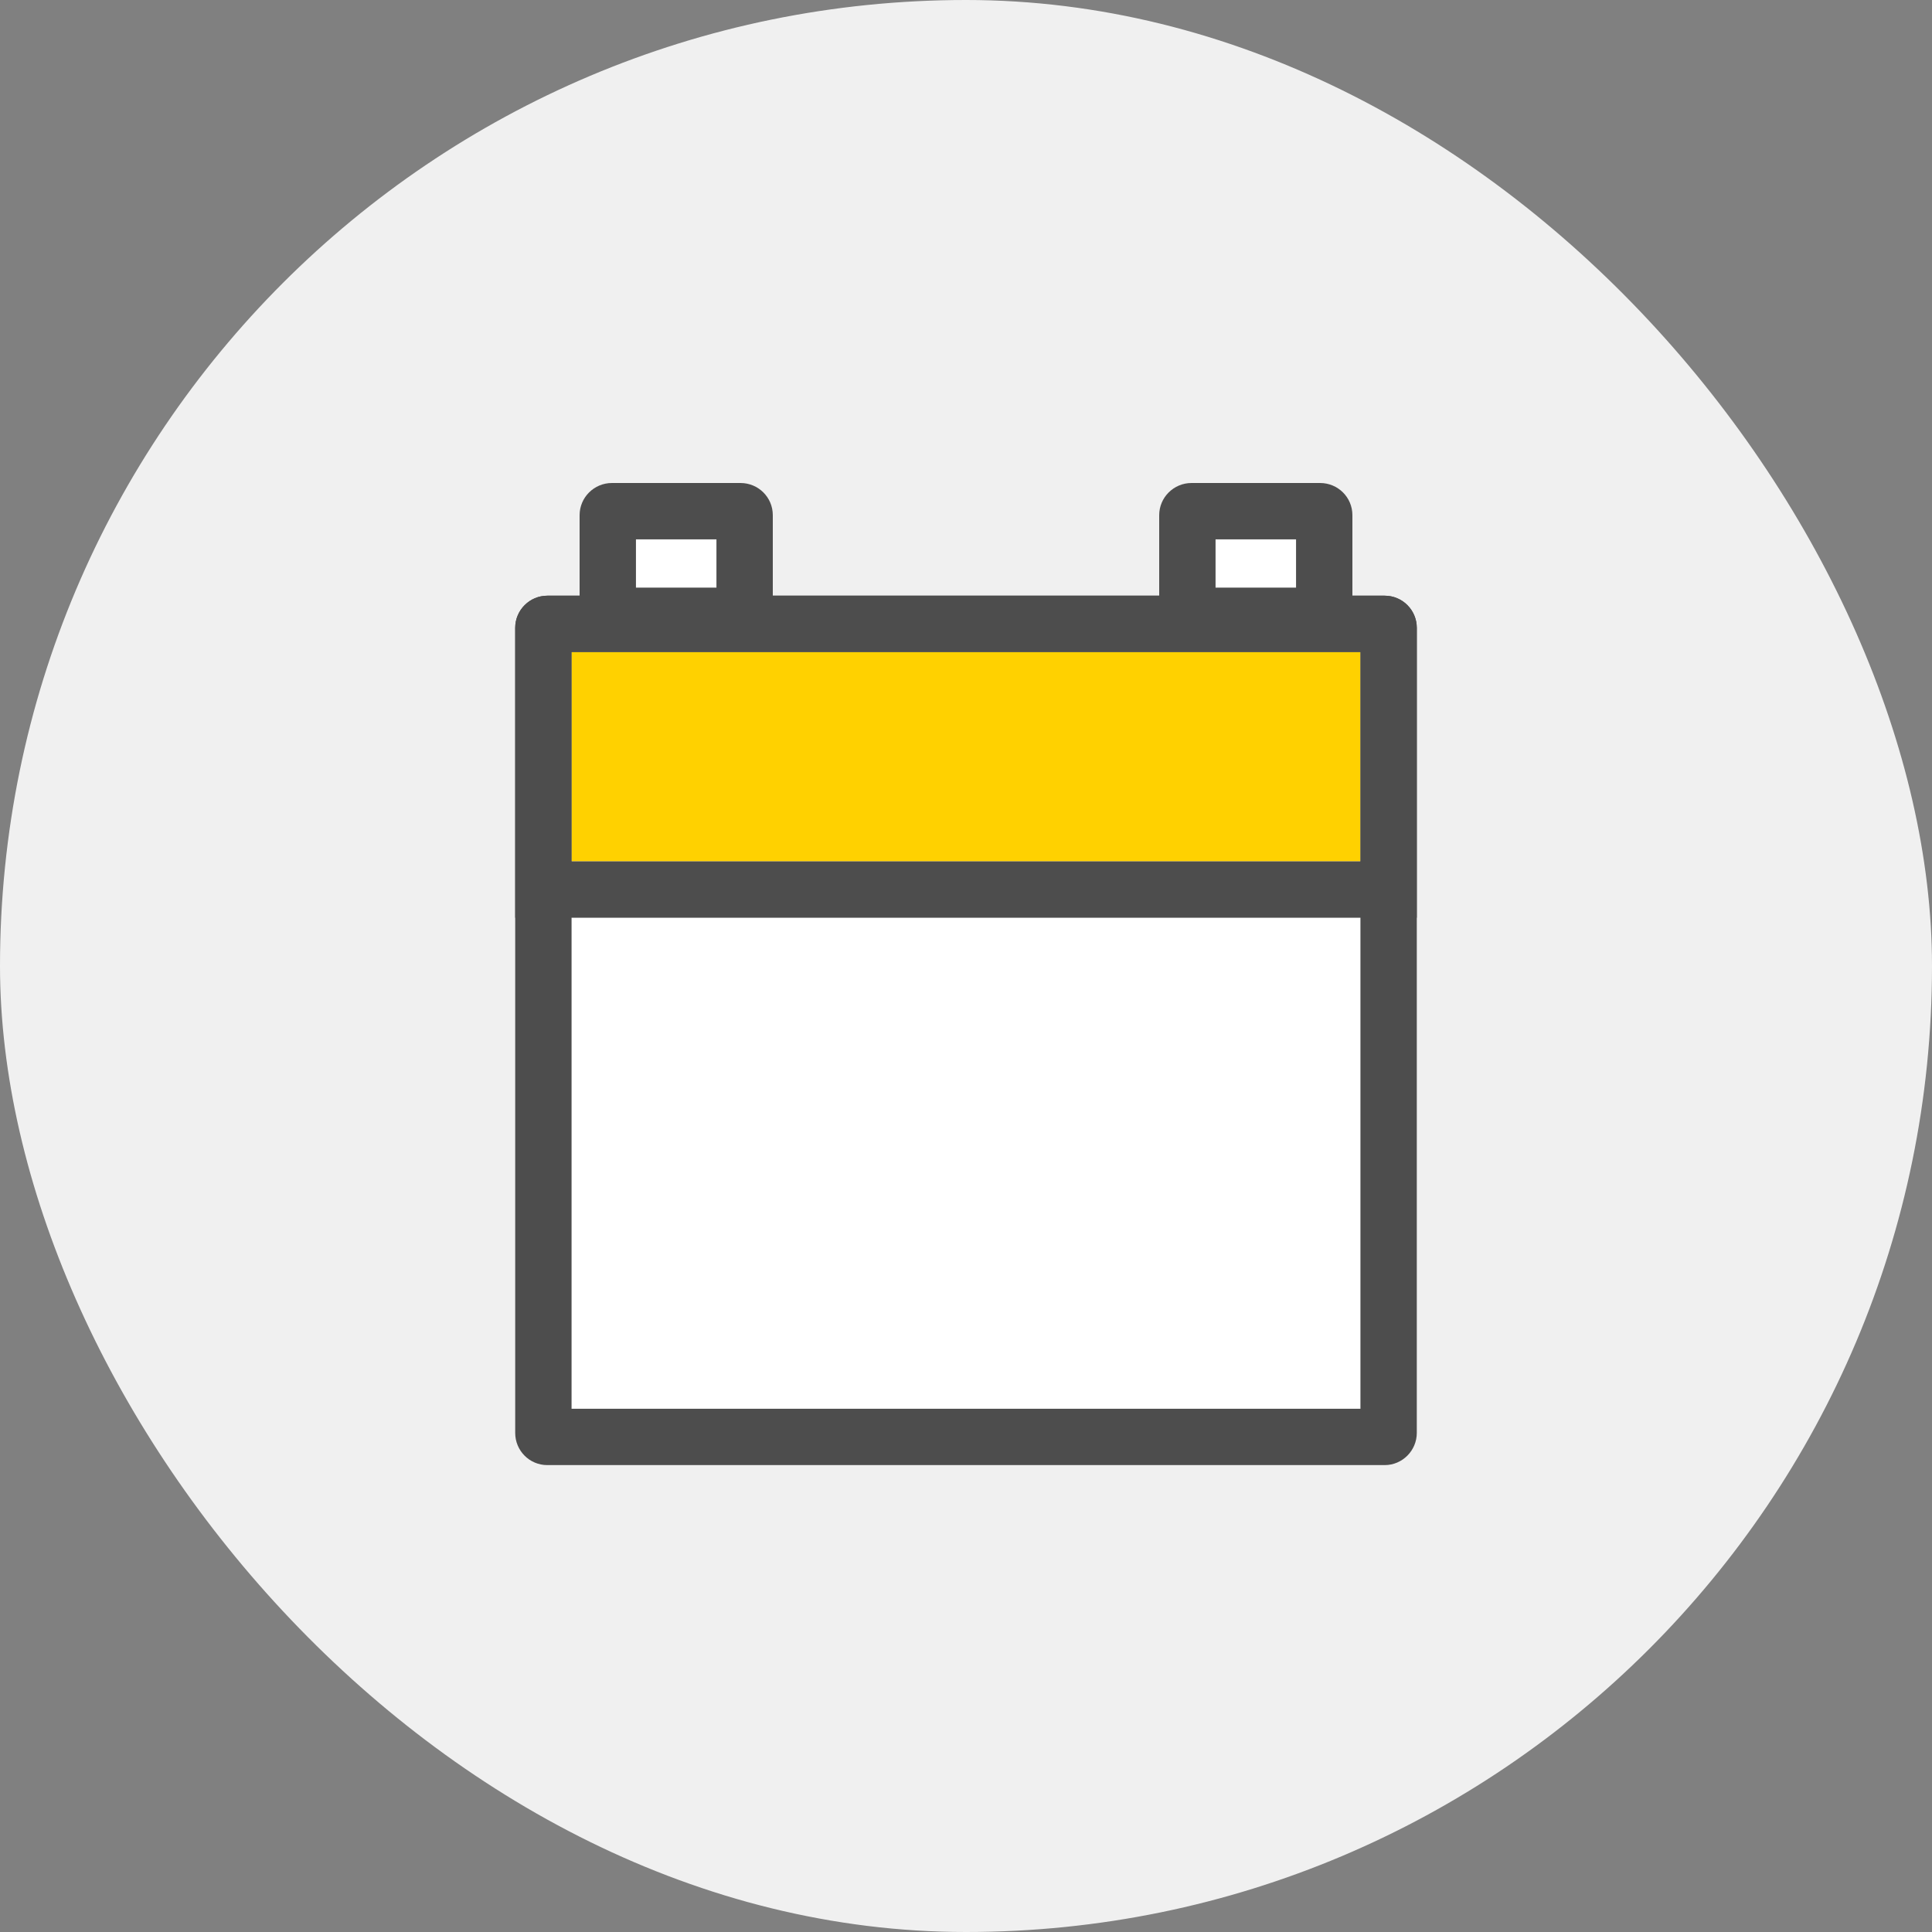
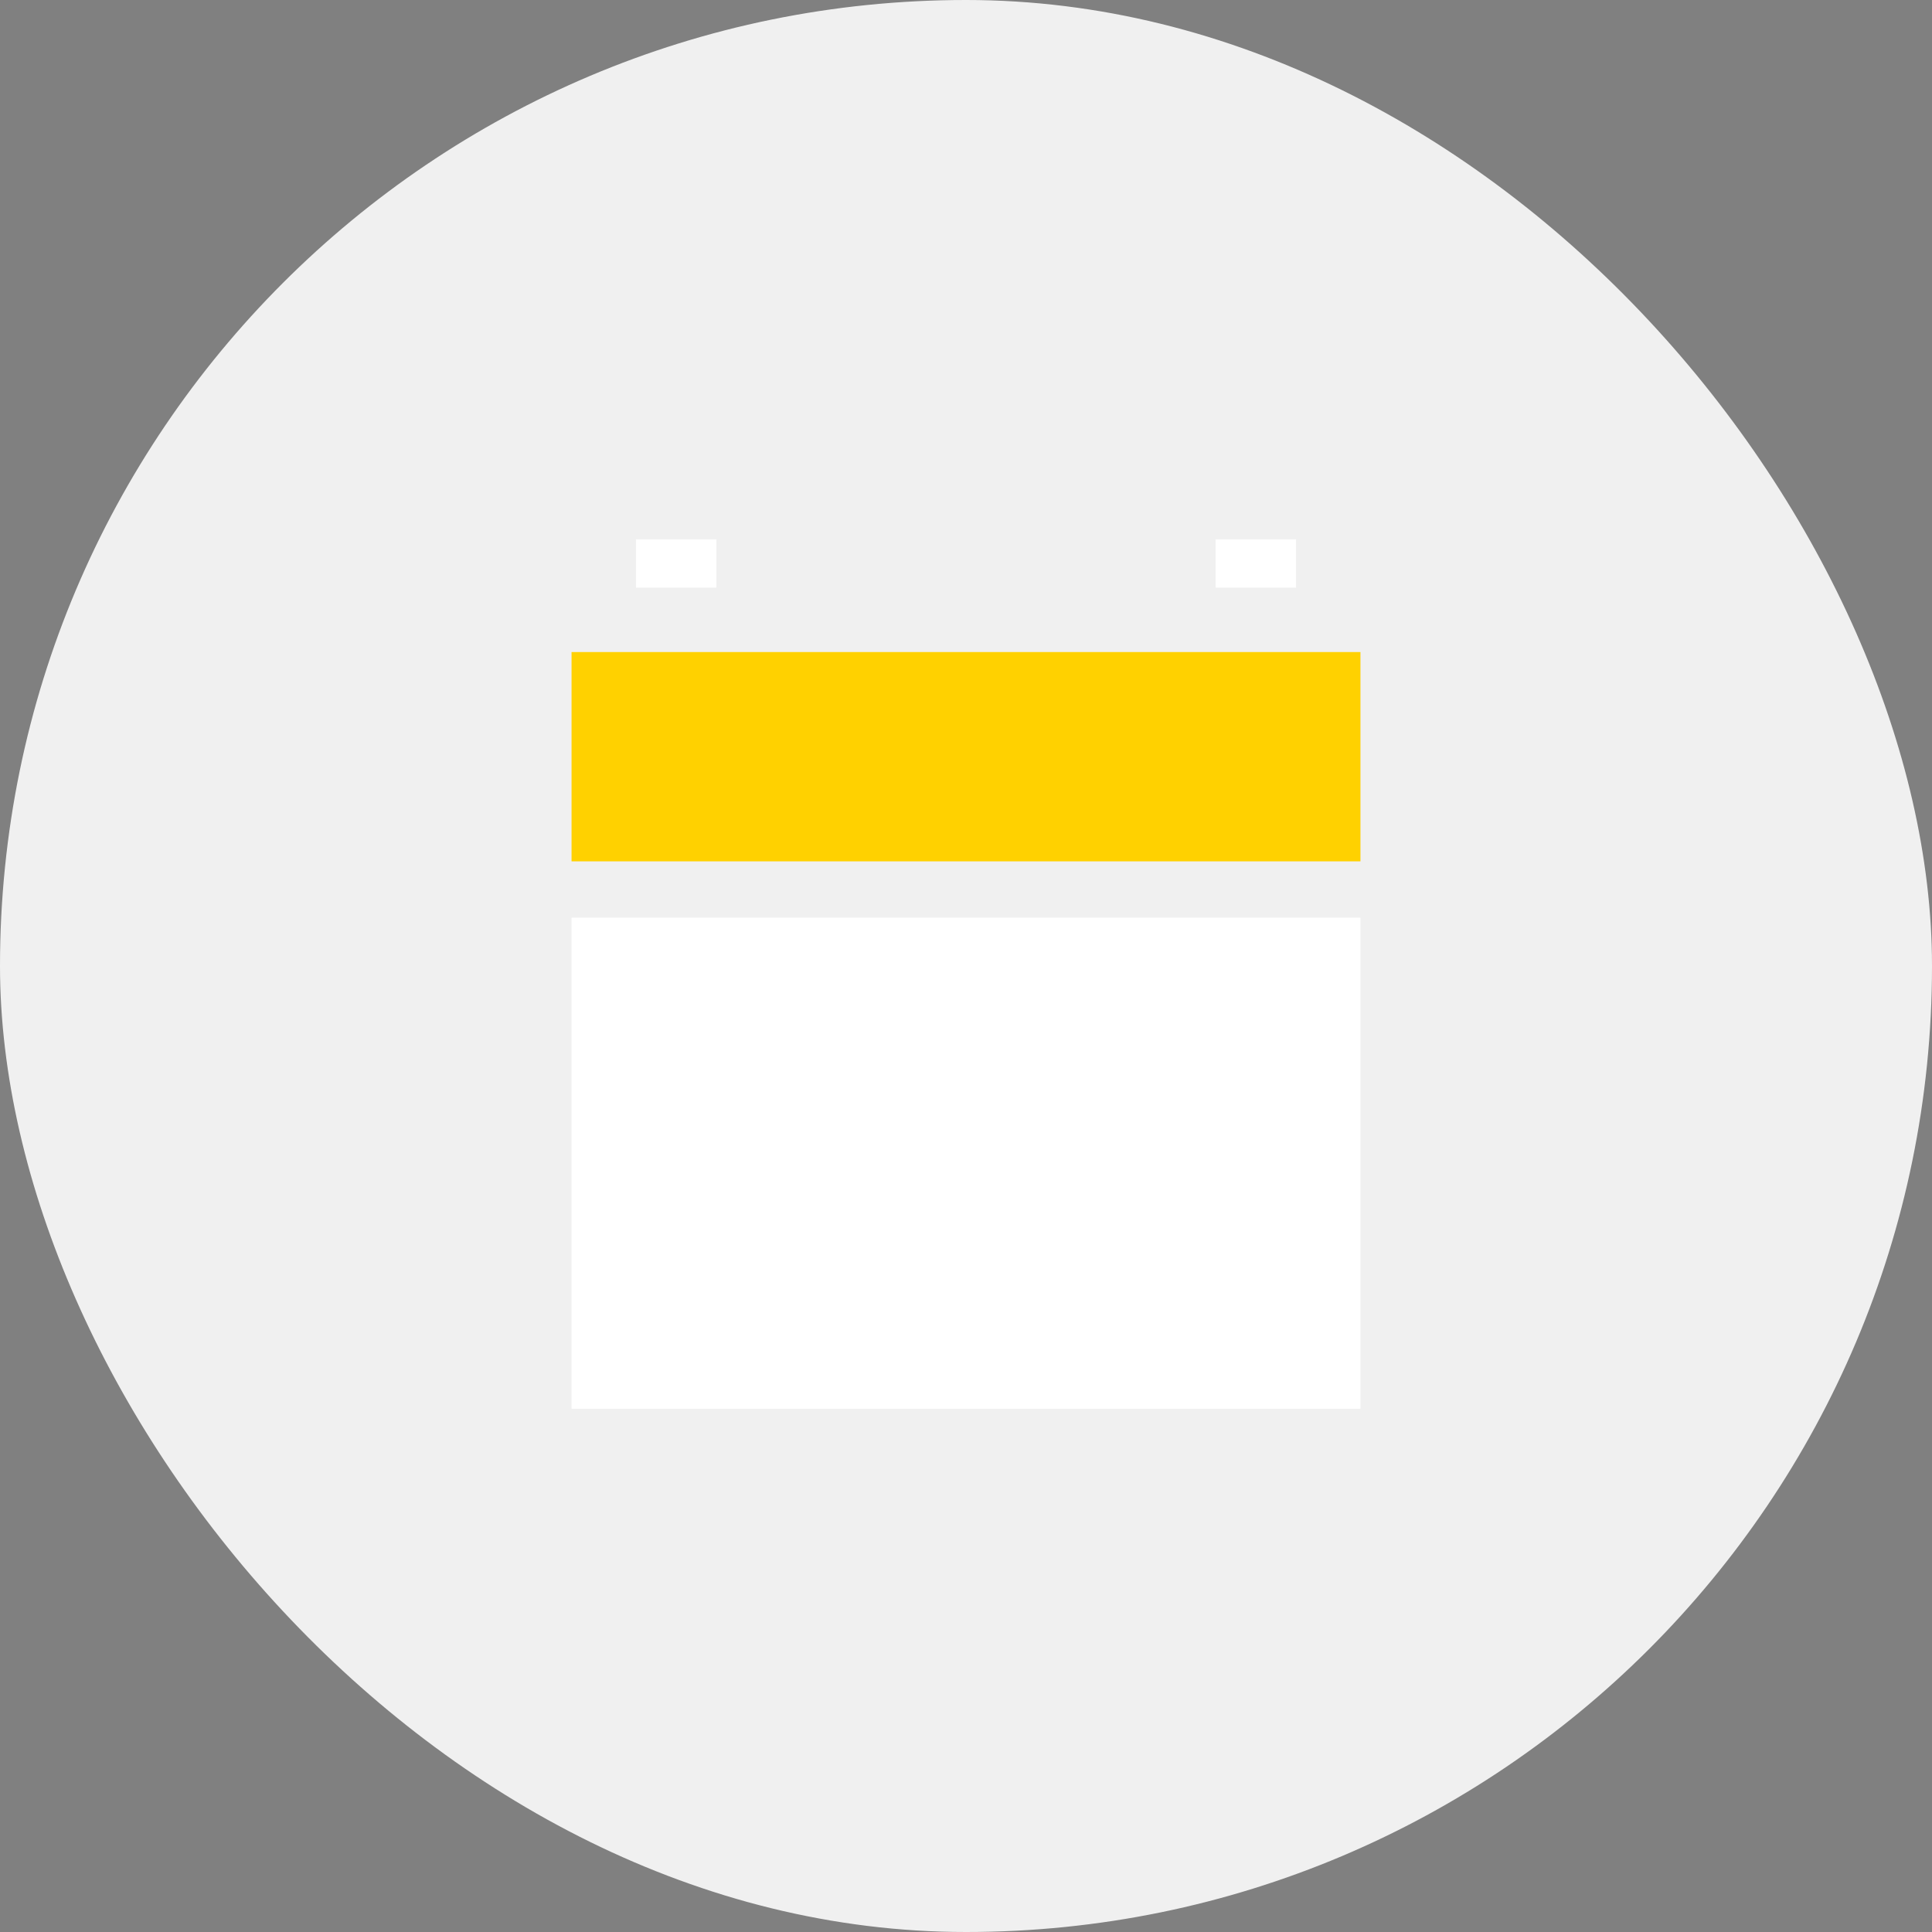
<svg xmlns="http://www.w3.org/2000/svg" width="120px" height="120px" viewBox="0 0 120 120" version="1.1">
  <rect x="0" y="0" width="120" height="120" fill="#808080" stroke="none" />
  <title>icon-circle-calendar</title>
  <desc>Created with Sketch.</desc>
  <defs />
  <g id="Page-1" stroke="none" stroke-width="1" fill="none" fill-rule="evenodd">
    <g id="Styleguide_icons" transform="translate(-250, -1175)">
      <g id="icon-circle-calendar" transform="translate(250, 1175)">
        <rect id="Rectangle-4" fill="#F0F0F0" x="0" y="0" width="120" height="120" rx="60" />
        <g id="Group-40" transform="translate(32, 30)">
          <g id="Group-20" transform="translate(0, 7)">
            <polygon id="Combined-Shape" fill="#FFFFFF" points="3.5 20 52.5 20 52.5 50.5 3.5 50.5" />
-             <path d="M3.5,50.5 L52.5,50.5 L52.5,3.5 L3.5,3.5 L3.5,50.5 Z M0,2.002 C0,0.896 0.902,0 1.993,0 L54.007,0 C55.108,0 56,0.892 56,2.002 L56,51.998 C56,53.104 55.098,54 54.007,54 L1.993,54 C0.892,54 0,53.108 0,51.998 L0,2.002 Z" id="Combined-Shape" fill="#4D4D4D" fill-rule="nonzero" />
          </g>
          <g id="Group-24" transform="translate(0, 7)">
            <polygon id="Combined-Shape" fill="#FFD100" points="3.5 3.5 52.5 3.5 52.5 16.5 3.5 16.5" />
-             <path d="M3.5,16.5 L52.5,16.5 L52.5,3.5 L3.5,3.5 L3.5,16.5 Z M0,1.991 C0,0.891 0.902,0 1.993,0 L54.007,0 C55.108,0 56,0.898 56,1.991 L56,20 L0,20 L0,1.991 Z" id="Combined-Shape" fill="#4D4D4D" fill-rule="nonzero" />
          </g>
          <g id="Group-38" transform="translate(4, 0)">
            <polygon id="Rectangle-7" fill="#FFFFFF" points="3.5 3.5 8.5 3.5 8.5 6.5 3.5 6.5" />
-             <path d="M3.5,6.5 L8.5,6.5 L8.5,3.5 L3.5,3.5 L3.5,6.5 Z M0,2 C0,0.895 0.902,0 2.009,0 L9.991,0 C11.101,0 12,0.887 12,2 L12,10 L0,10 L0,2 Z" id="Rectangle-7" fill="#4D4D4D" fill-rule="nonzero" />
          </g>
          <g id="Group-39" transform="translate(40, 0)">
            <rect id="Rectangle-7-Copy" fill="#FFFFFF" x="3.5" y="3.5" width="5" height="3" />
-             <path d="M3.5,6.5 L8.5,6.5 L8.5,3.5 L3.5,3.5 L3.5,6.5 Z M0,2 C0,0.895 0.902,0 2.009,0 L9.991,0 C11.101,0 12,0.887 12,2 L12,10 L0,10 L0,2 Z" id="Rectangle-7-Copy" fill="#4D4D4D" fill-rule="nonzero" />
          </g>
        </g>
      </g>
    </g>
  </g>
</svg>